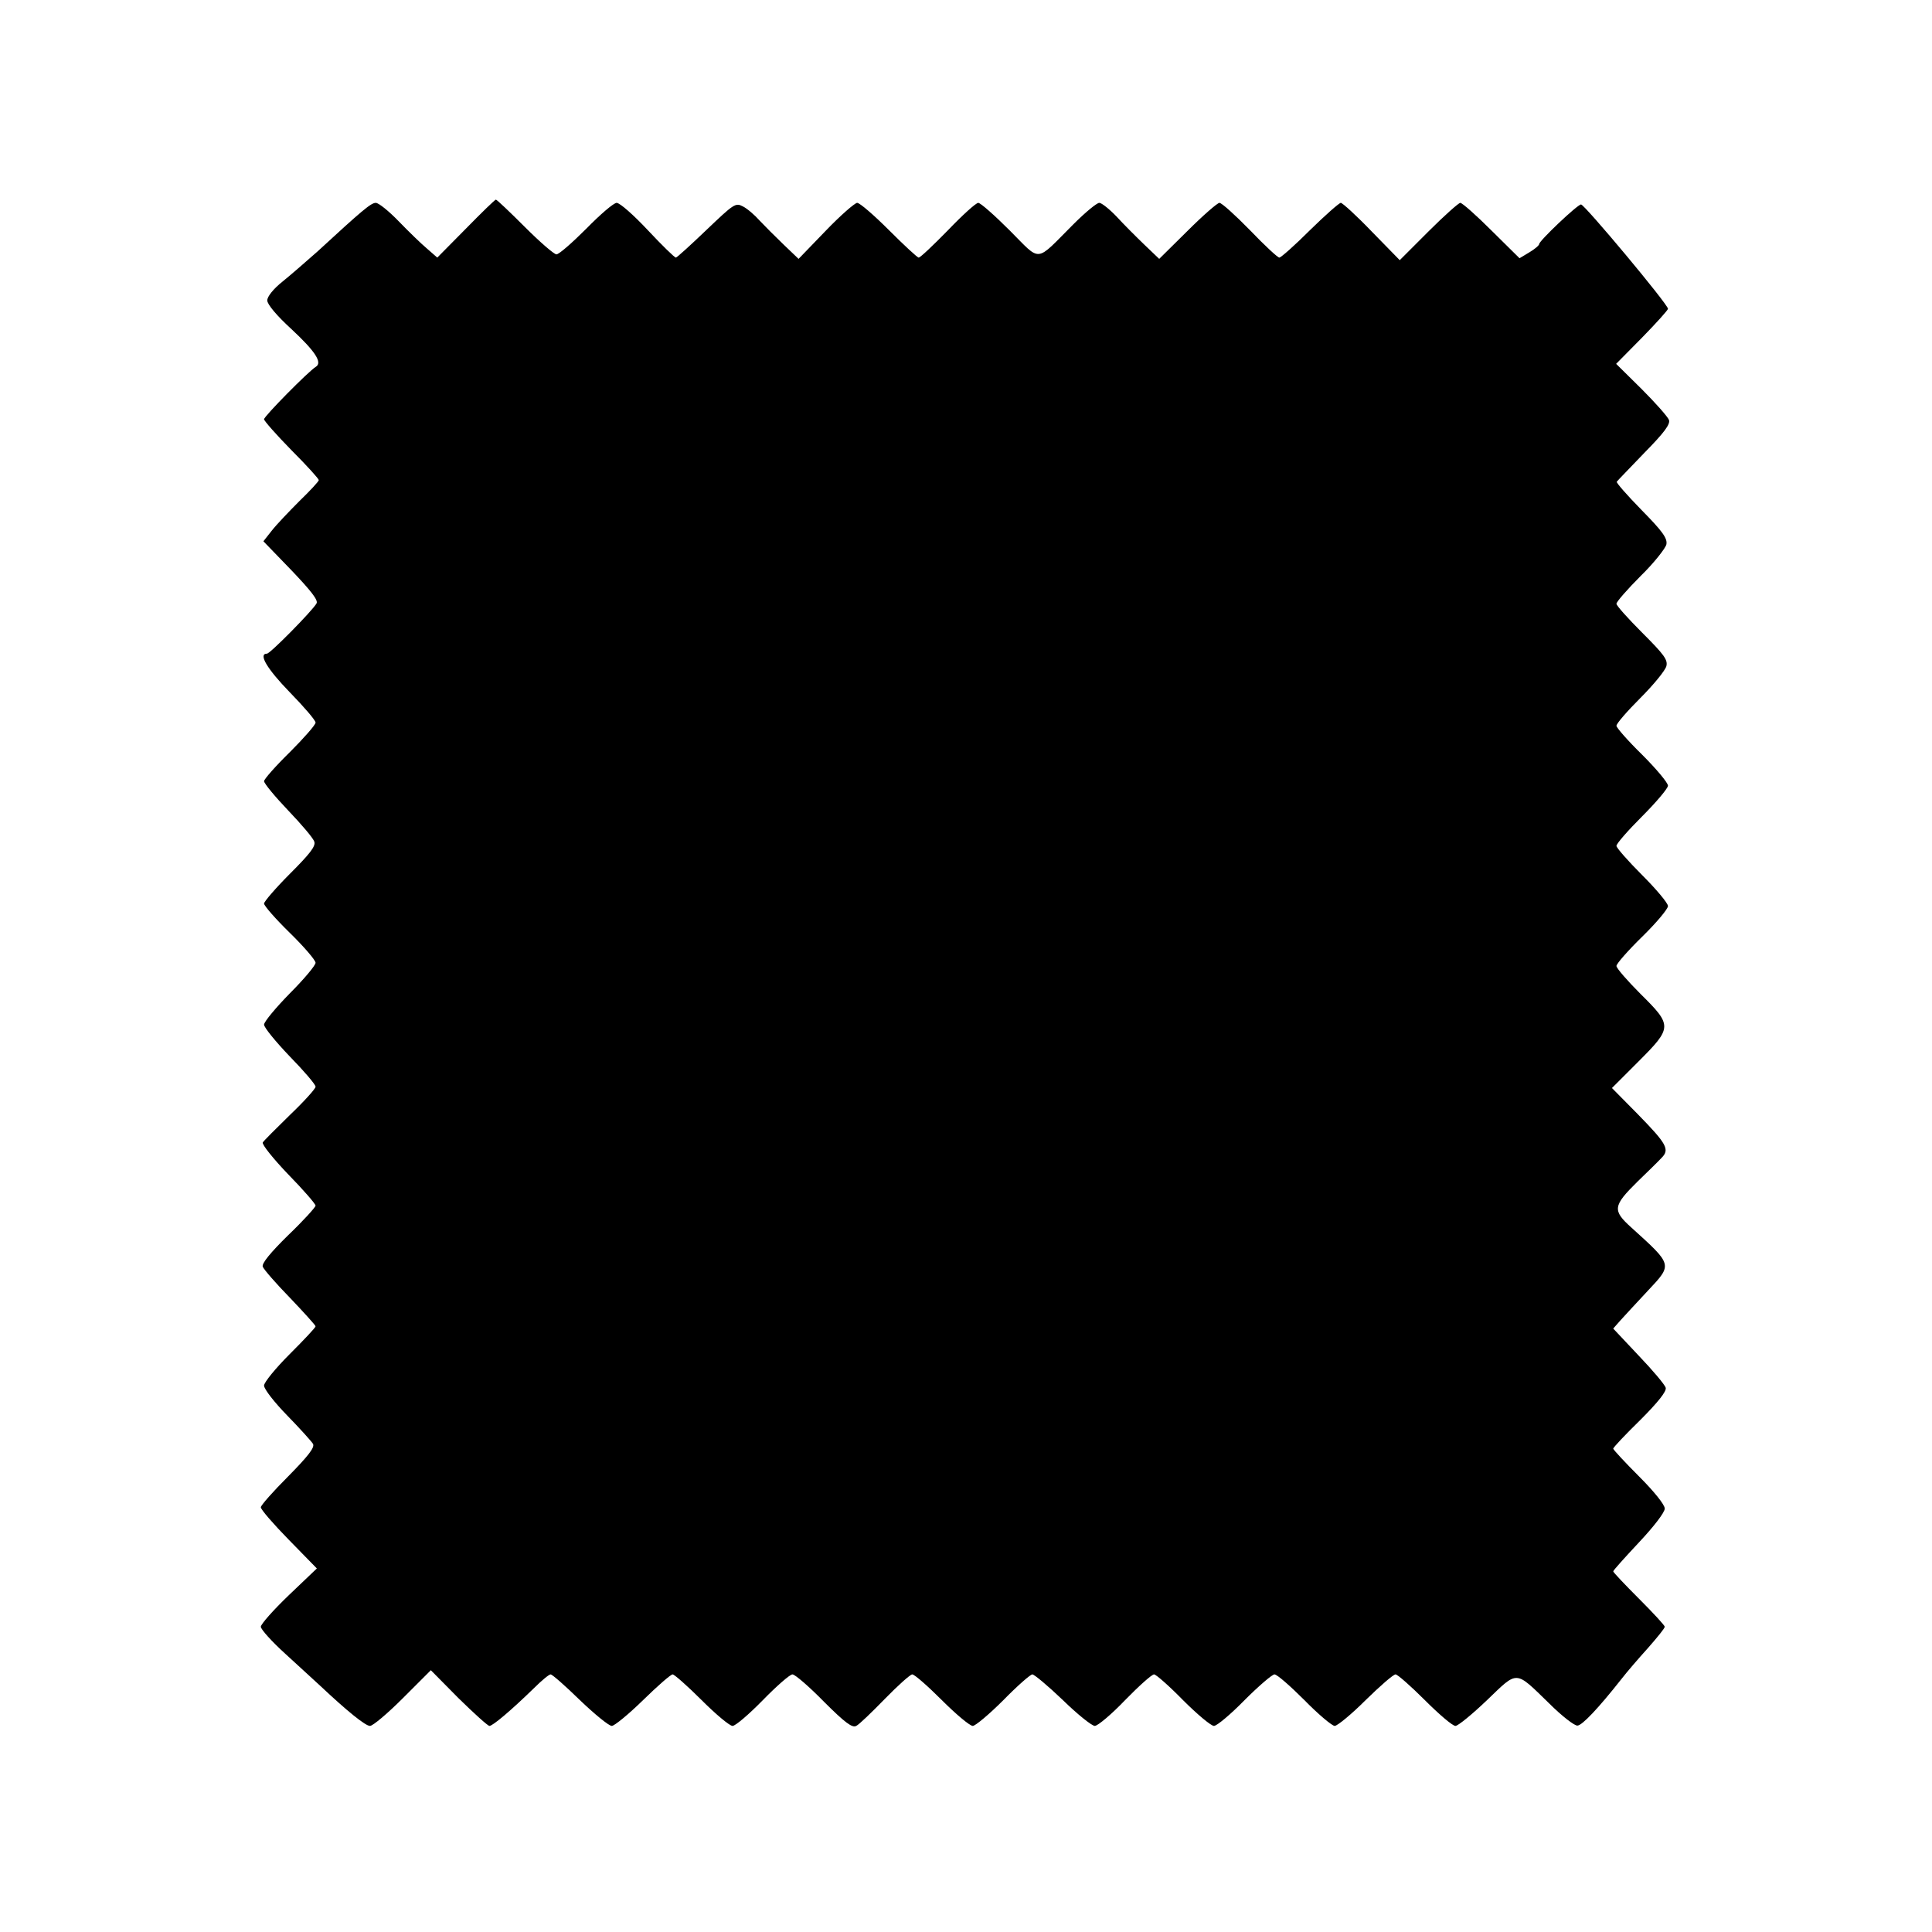
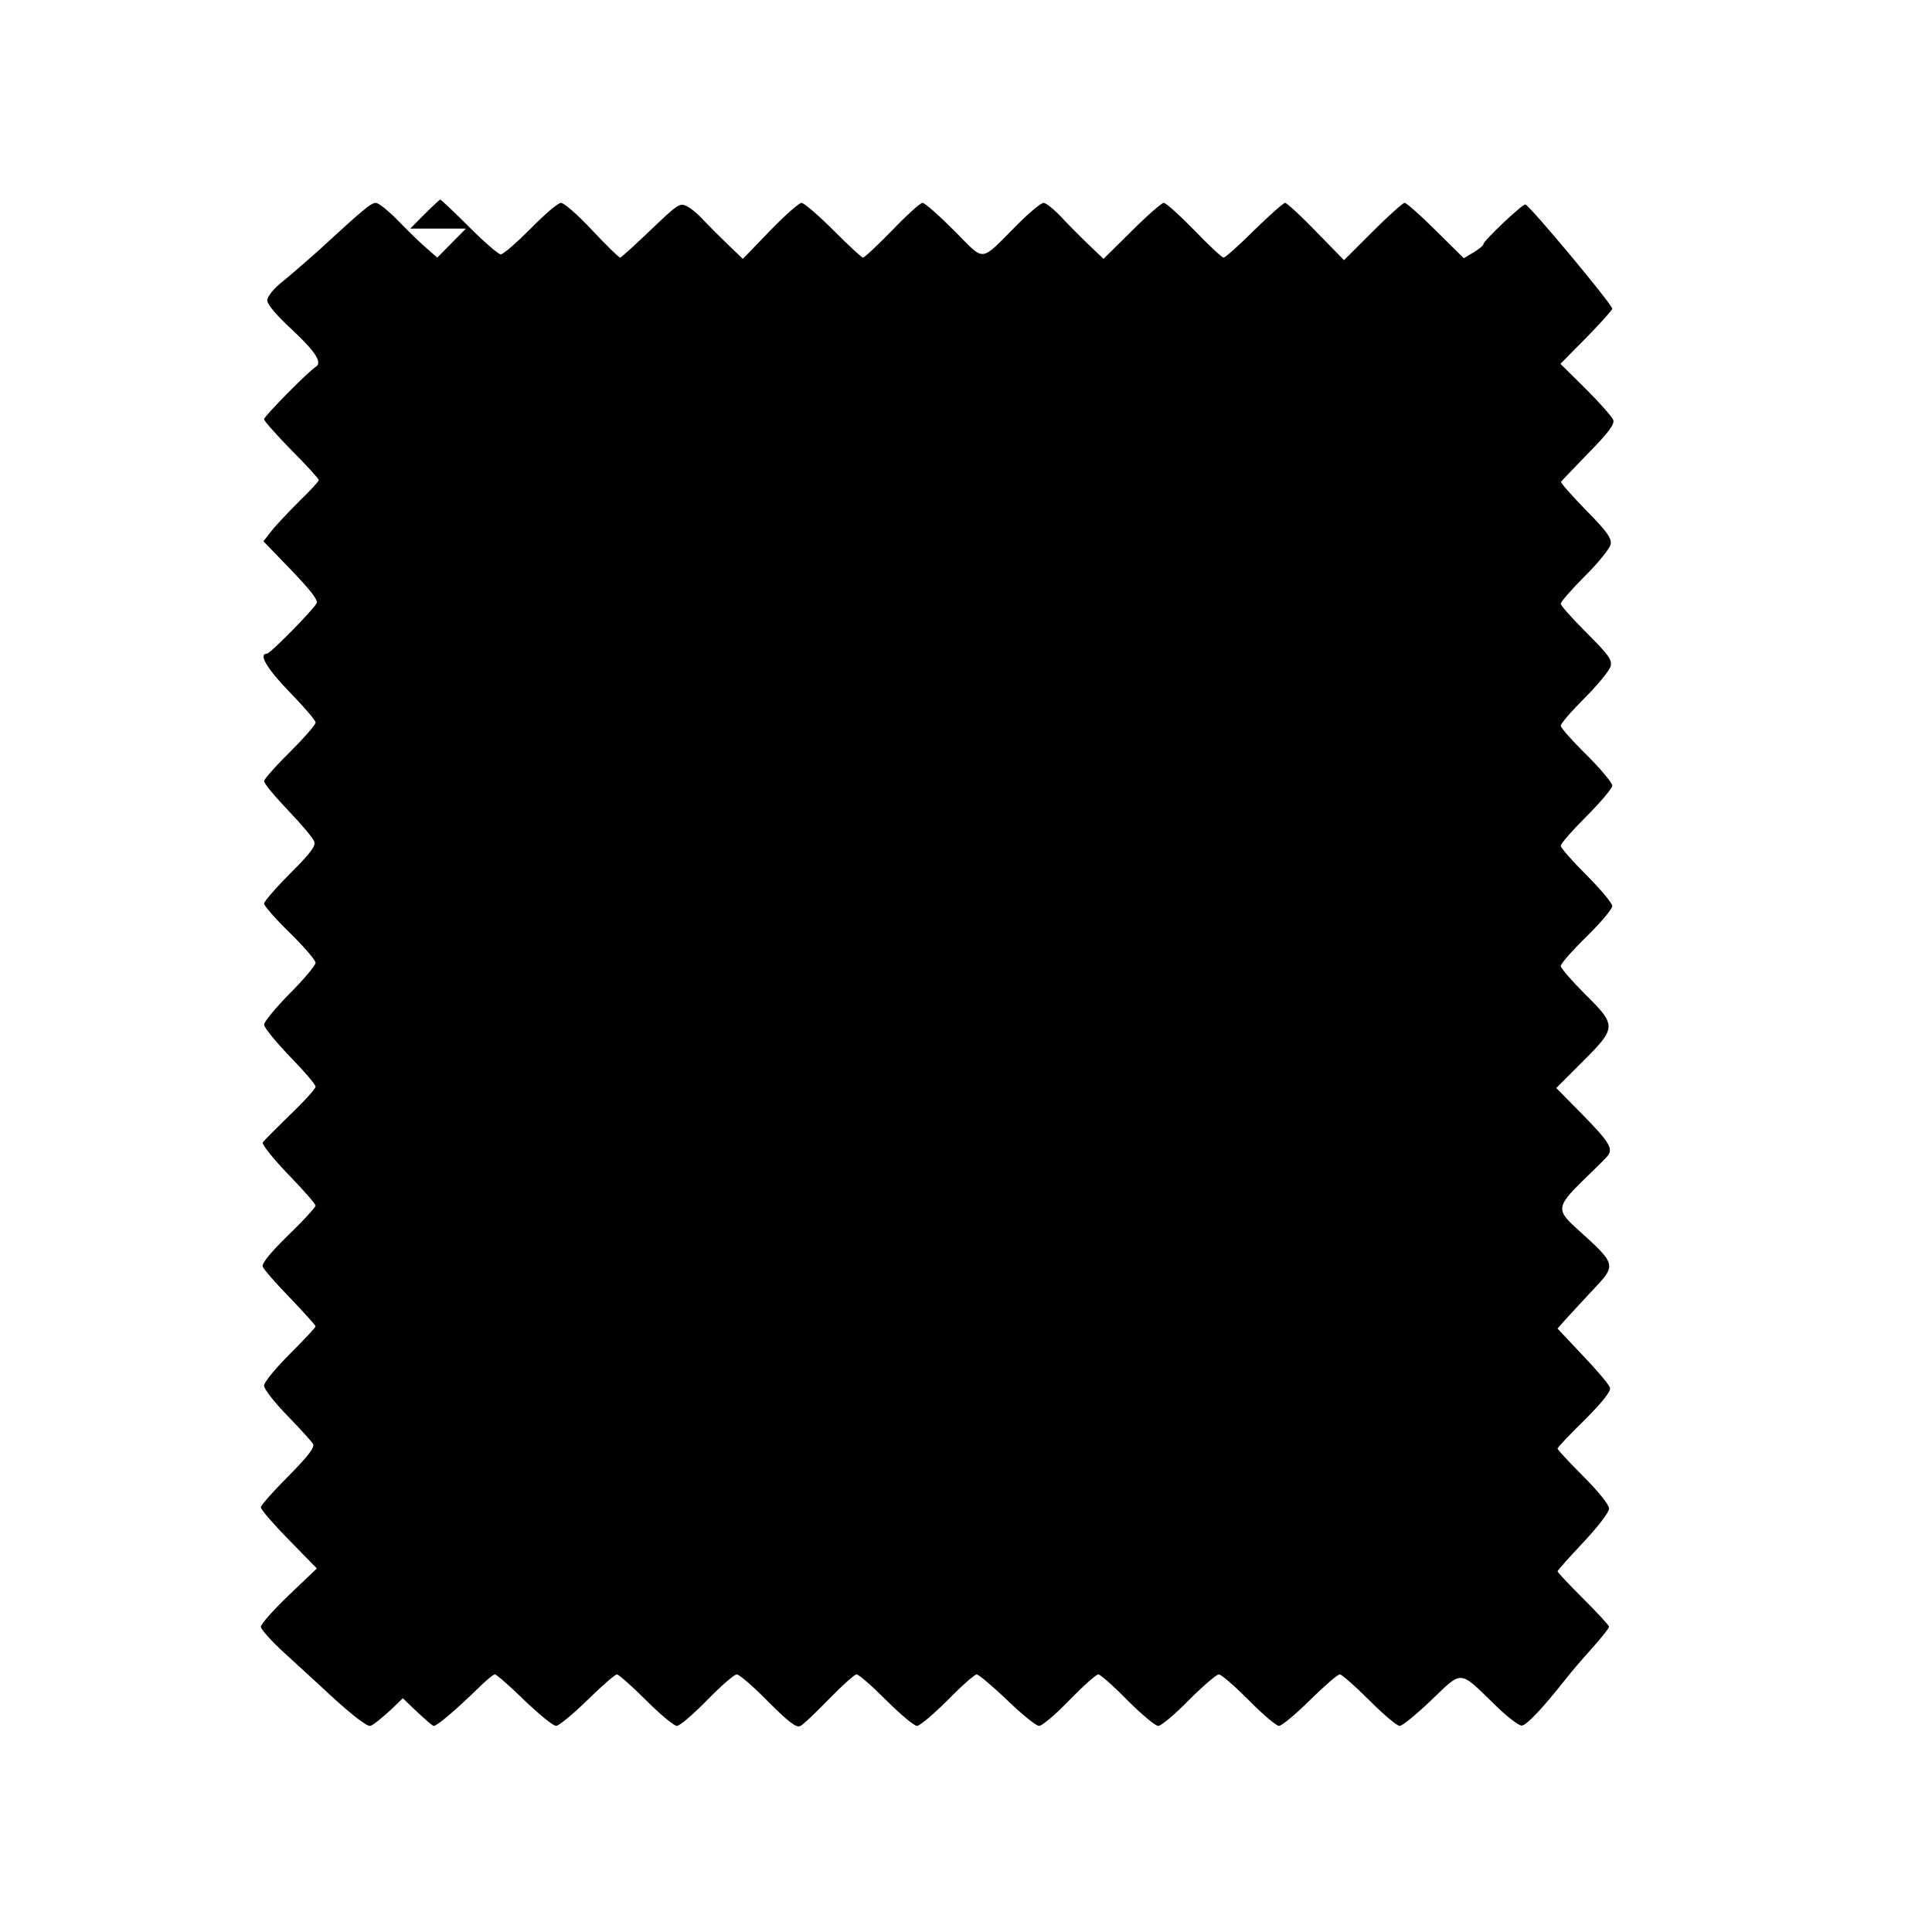
<svg xmlns="http://www.w3.org/2000/svg" version="1.0" width="600pt" height="600pt" viewBox="0 0 600 600" preserveAspectRatio="xMidYMid meet">
  <g transform="translate(0,600) scale(0.1,-0.1)" fill="#000000" stroke="none">
-     <path d="M1447 5290 l-89 -90 -32 28 c-18 15 -57 53 -88 85 -30 31 -62 57 -71 57 -15 0 -43 -24 -181 -151 -34 -30 -82 -72 -108 -93 -29 -23 -48 -47 -48 -59 0 -12 29 -47 75 -89 74 -69 97 -104 76 -117 -23 -14 -161 -154 -161 -163 0 -5 38 -48 85 -96 47 -47 85 -89 85 -93 0 -4 -27 -33 -60 -65 -33 -33 -72 -74 -86 -92 l-26 -33 87 -90 c60 -63 84 -93 78 -103 -13 -23 -144 -156 -154 -156 -28 0 1 -48 71 -120 44 -45 80 -87 80 -94 0 -7 -36 -48 -80 -92 -44 -43 -80 -84 -80 -90 0 -7 34 -48 75 -91 41 -43 78 -86 81 -97 5 -14 -14 -38 -75 -99 -45 -45 -81 -87 -81 -93 0 -7 36 -48 80 -91 44 -43 80 -85 80 -93 0 -8 -36 -51 -80 -95 -43 -44 -79 -87 -80 -97 0 -9 36 -53 80 -99 44 -45 80 -87 80 -94 0 -6 -35 -45 -79 -87 -43 -42 -82 -81 -85 -86 -3 -6 32 -50 79 -99 47 -48 85 -92 85 -97 0 -5 -38 -47 -85 -92 -55 -54 -83 -88 -79 -98 3 -8 41 -52 85 -97 43 -45 79 -85 79 -88 0 -4 -36 -42 -80 -86 -44 -44 -80 -88 -80 -98 0 -11 32 -52 72 -93 39 -40 75 -80 80 -88 6 -11 -14 -37 -77 -101 -47 -47 -85 -90 -85 -96 0 -7 39 -52 87 -101 l87 -89 -87 -83 c-48 -46 -87 -90 -87 -98 0 -8 34 -46 76 -84 41 -38 90 -82 108 -99 85 -80 141 -125 155 -125 9 0 55 39 102 86 l87 87 86 -87 c48 -47 91 -86 96 -86 10 0 65 46 138 117 24 24 47 43 52 43 5 0 46 -36 91 -80 46 -44 90 -80 99 -80 8 0 52 36 97 80 45 44 86 80 92 80 5 0 46 -36 90 -80 44 -44 87 -80 96 -80 9 0 51 36 94 80 43 44 84 80 92 80 8 0 52 -38 98 -85 65 -65 88 -82 100 -75 9 4 49 43 89 84 41 42 79 76 85 76 7 0 48 -36 92 -80 44 -44 87 -80 96 -80 8 0 51 36 95 80 43 44 84 80 90 80 6 0 49 -36 95 -80 45 -44 90 -80 99 -80 9 0 52 36 94 80 43 44 83 80 90 80 6 0 47 -36 90 -80 44 -44 87 -80 96 -80 9 0 52 36 95 80 44 44 86 80 93 80 8 0 49 -36 93 -80 43 -44 86 -80 94 -80 8 0 52 36 96 80 45 44 86 80 93 80 6 0 47 -36 91 -80 44 -44 86 -80 95 -80 8 0 52 36 98 80 97 93 86 94 193 -10 39 -39 79 -70 88 -69 15 1 65 54 136 144 17 22 54 65 83 97 28 32 52 61 52 66 0 4 -36 43 -80 87 -44 44 -80 82 -80 85 0 3 36 43 80 90 46 49 80 93 80 105 0 12 -33 53 -80 100 -44 44 -80 83 -80 86 0 4 38 44 84 89 55 55 82 89 79 100 -2 9 -40 54 -84 100 l-79 84 22 25 c13 14 51 56 86 93 77 82 77 79 -52 196 -59 53 -57 67 19 142 31 30 65 63 75 74 26 26 17 43 -74 136 l-80 81 82 82 c106 106 106 112 7 210 -41 41 -75 80 -75 87 0 7 36 48 80 91 44 43 80 86 80 95 0 9 -36 52 -80 96 -44 44 -80 85 -80 91 0 7 36 48 80 92 44 44 80 87 80 95 0 9 -36 52 -80 96 -44 43 -80 84 -80 90 0 7 33 45 74 86 41 41 77 85 81 99 5 20 -7 36 -75 104 -44 44 -80 84 -80 90 0 6 34 45 75 86 42 41 77 86 80 98 4 19 -12 41 -77 107 -45 46 -80 86 -77 88 2 3 41 43 86 90 62 63 81 89 76 102 -4 10 -42 53 -85 96 l-79 78 81 82 c44 45 80 85 80 89 0 14 -259 324 -270 324 -11 0 -130 -113 -130 -123 0 -4 -14 -16 -31 -26 l-30 -18 -87 86 c-47 47 -91 86 -97 86 -5 0 -50 -40 -99 -89 l-89 -89 -87 89 c-47 49 -91 89 -96 89 -5 0 -48 -38 -96 -85 -47 -47 -90 -85 -95 -85 -5 0 -46 38 -91 85 -46 47 -88 85 -95 85 -6 0 -51 -39 -99 -87 l-88 -87 -46 44 c-26 25 -65 64 -87 88 -22 23 -46 42 -53 42 -8 0 -44 -30 -81 -67 -120 -120 -98 -118 -197 -19 -47 47 -91 86 -98 86 -7 0 -49 -38 -94 -85 -46 -47 -86 -85 -91 -85 -4 0 -46 39 -92 85 -47 47 -91 85 -99 85 -7 0 -52 -39 -98 -87 l-84 -87 -46 44 c-26 25 -60 59 -75 75 -15 17 -38 37 -52 44 -23 12 -28 8 -113 -73 -49 -47 -92 -86 -95 -86 -4 0 -43 38 -87 85 -44 47 -87 85 -97 85 -9 0 -51 -36 -94 -80 -44 -44 -85 -80 -93 -80 -7 0 -51 38 -98 85 -47 47 -87 85 -90 85 -3 0 -45 -41 -93 -90z" />
+     <path d="M1447 5290 l-89 -90 -32 28 c-18 15 -57 53 -88 85 -30 31 -62 57 -71 57 -15 0 -43 -24 -181 -151 -34 -30 -82 -72 -108 -93 -29 -23 -48 -47 -48 -59 0 -12 29 -47 75 -89 74 -69 97 -104 76 -117 -23 -14 -161 -154 -161 -163 0 -5 38 -48 85 -96 47 -47 85 -89 85 -93 0 -4 -27 -33 -60 -65 -33 -33 -72 -74 -86 -92 l-26 -33 87 -90 c60 -63 84 -93 78 -103 -13 -23 -144 -156 -154 -156 -28 0 1 -48 71 -120 44 -45 80 -87 80 -94 0 -7 -36 -48 -80 -92 -44 -43 -80 -84 -80 -90 0 -7 34 -48 75 -91 41 -43 78 -86 81 -97 5 -14 -14 -38 -75 -99 -45 -45 -81 -87 -81 -93 0 -7 36 -48 80 -91 44 -43 80 -85 80 -93 0 -8 -36 -51 -80 -95 -43 -44 -79 -87 -80 -97 0 -9 36 -53 80 -99 44 -45 80 -87 80 -94 0 -6 -35 -45 -79 -87 -43 -42 -82 -81 -85 -86 -3 -6 32 -50 79 -99 47 -48 85 -92 85 -97 0 -5 -38 -47 -85 -92 -55 -54 -83 -88 -79 -98 3 -8 41 -52 85 -97 43 -45 79 -85 79 -88 0 -4 -36 -42 -80 -86 -44 -44 -80 -88 -80 -98 0 -11 32 -52 72 -93 39 -40 75 -80 80 -88 6 -11 -14 -37 -77 -101 -47 -47 -85 -90 -85 -96 0 -7 39 -52 87 -101 l87 -89 -87 -83 c-48 -46 -87 -90 -87 -98 0 -8 34 -46 76 -84 41 -38 90 -82 108 -99 85 -80 141 -125 155 -125 9 0 55 39 102 86 c48 -47 91 -86 96 -86 10 0 65 46 138 117 24 24 47 43 52 43 5 0 46 -36 91 -80 46 -44 90 -80 99 -80 8 0 52 36 97 80 45 44 86 80 92 80 5 0 46 -36 90 -80 44 -44 87 -80 96 -80 9 0 51 36 94 80 43 44 84 80 92 80 8 0 52 -38 98 -85 65 -65 88 -82 100 -75 9 4 49 43 89 84 41 42 79 76 85 76 7 0 48 -36 92 -80 44 -44 87 -80 96 -80 8 0 51 36 95 80 43 44 84 80 90 80 6 0 49 -36 95 -80 45 -44 90 -80 99 -80 9 0 52 36 94 80 43 44 83 80 90 80 6 0 47 -36 90 -80 44 -44 87 -80 96 -80 9 0 52 36 95 80 44 44 86 80 93 80 8 0 49 -36 93 -80 43 -44 86 -80 94 -80 8 0 52 36 96 80 45 44 86 80 93 80 6 0 47 -36 91 -80 44 -44 86 -80 95 -80 8 0 52 36 98 80 97 93 86 94 193 -10 39 -39 79 -70 88 -69 15 1 65 54 136 144 17 22 54 65 83 97 28 32 52 61 52 66 0 4 -36 43 -80 87 -44 44 -80 82 -80 85 0 3 36 43 80 90 46 49 80 93 80 105 0 12 -33 53 -80 100 -44 44 -80 83 -80 86 0 4 38 44 84 89 55 55 82 89 79 100 -2 9 -40 54 -84 100 l-79 84 22 25 c13 14 51 56 86 93 77 82 77 79 -52 196 -59 53 -57 67 19 142 31 30 65 63 75 74 26 26 17 43 -74 136 l-80 81 82 82 c106 106 106 112 7 210 -41 41 -75 80 -75 87 0 7 36 48 80 91 44 43 80 86 80 95 0 9 -36 52 -80 96 -44 44 -80 85 -80 91 0 7 36 48 80 92 44 44 80 87 80 95 0 9 -36 52 -80 96 -44 43 -80 84 -80 90 0 7 33 45 74 86 41 41 77 85 81 99 5 20 -7 36 -75 104 -44 44 -80 84 -80 90 0 6 34 45 75 86 42 41 77 86 80 98 4 19 -12 41 -77 107 -45 46 -80 86 -77 88 2 3 41 43 86 90 62 63 81 89 76 102 -4 10 -42 53 -85 96 l-79 78 81 82 c44 45 80 85 80 89 0 14 -259 324 -270 324 -11 0 -130 -113 -130 -123 0 -4 -14 -16 -31 -26 l-30 -18 -87 86 c-47 47 -91 86 -97 86 -5 0 -50 -40 -99 -89 l-89 -89 -87 89 c-47 49 -91 89 -96 89 -5 0 -48 -38 -96 -85 -47 -47 -90 -85 -95 -85 -5 0 -46 38 -91 85 -46 47 -88 85 -95 85 -6 0 -51 -39 -99 -87 l-88 -87 -46 44 c-26 25 -65 64 -87 88 -22 23 -46 42 -53 42 -8 0 -44 -30 -81 -67 -120 -120 -98 -118 -197 -19 -47 47 -91 86 -98 86 -7 0 -49 -38 -94 -85 -46 -47 -86 -85 -91 -85 -4 0 -46 39 -92 85 -47 47 -91 85 -99 85 -7 0 -52 -39 -98 -87 l-84 -87 -46 44 c-26 25 -60 59 -75 75 -15 17 -38 37 -52 44 -23 12 -28 8 -113 -73 -49 -47 -92 -86 -95 -86 -4 0 -43 38 -87 85 -44 47 -87 85 -97 85 -9 0 -51 -36 -94 -80 -44 -44 -85 -80 -93 -80 -7 0 -51 38 -98 85 -47 47 -87 85 -90 85 -3 0 -45 -41 -93 -90z" />
  </g>
</svg>